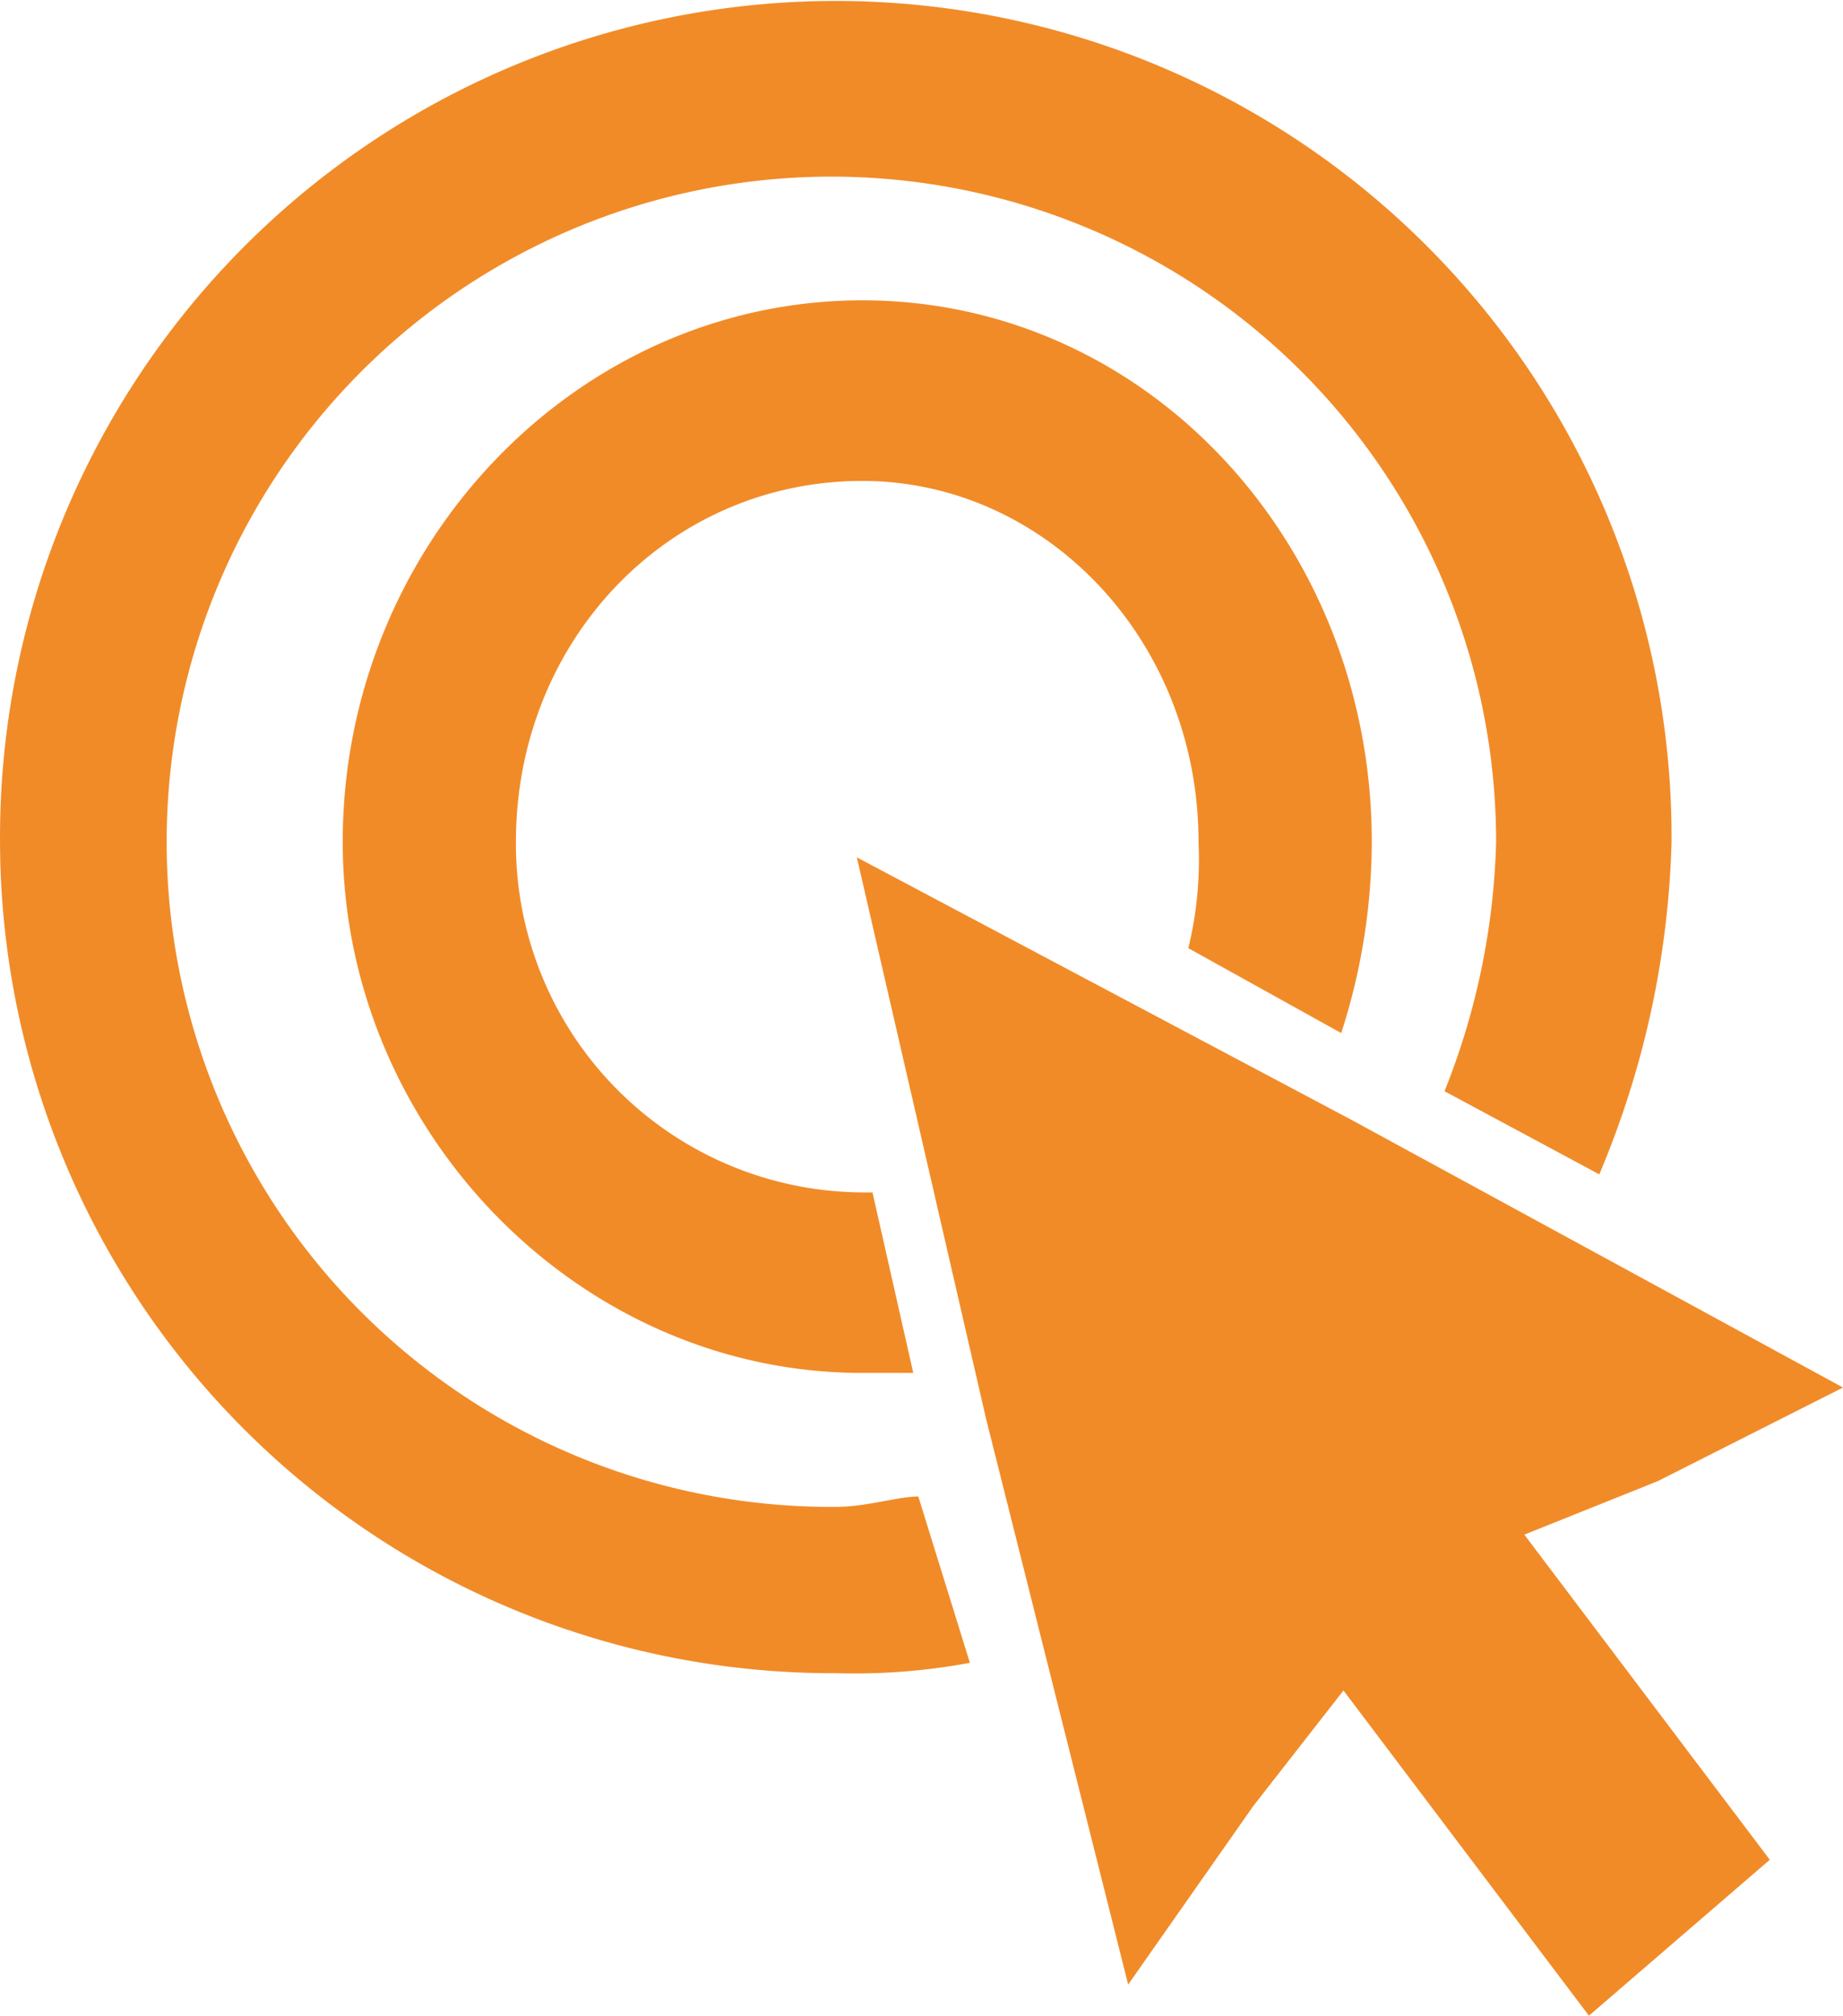
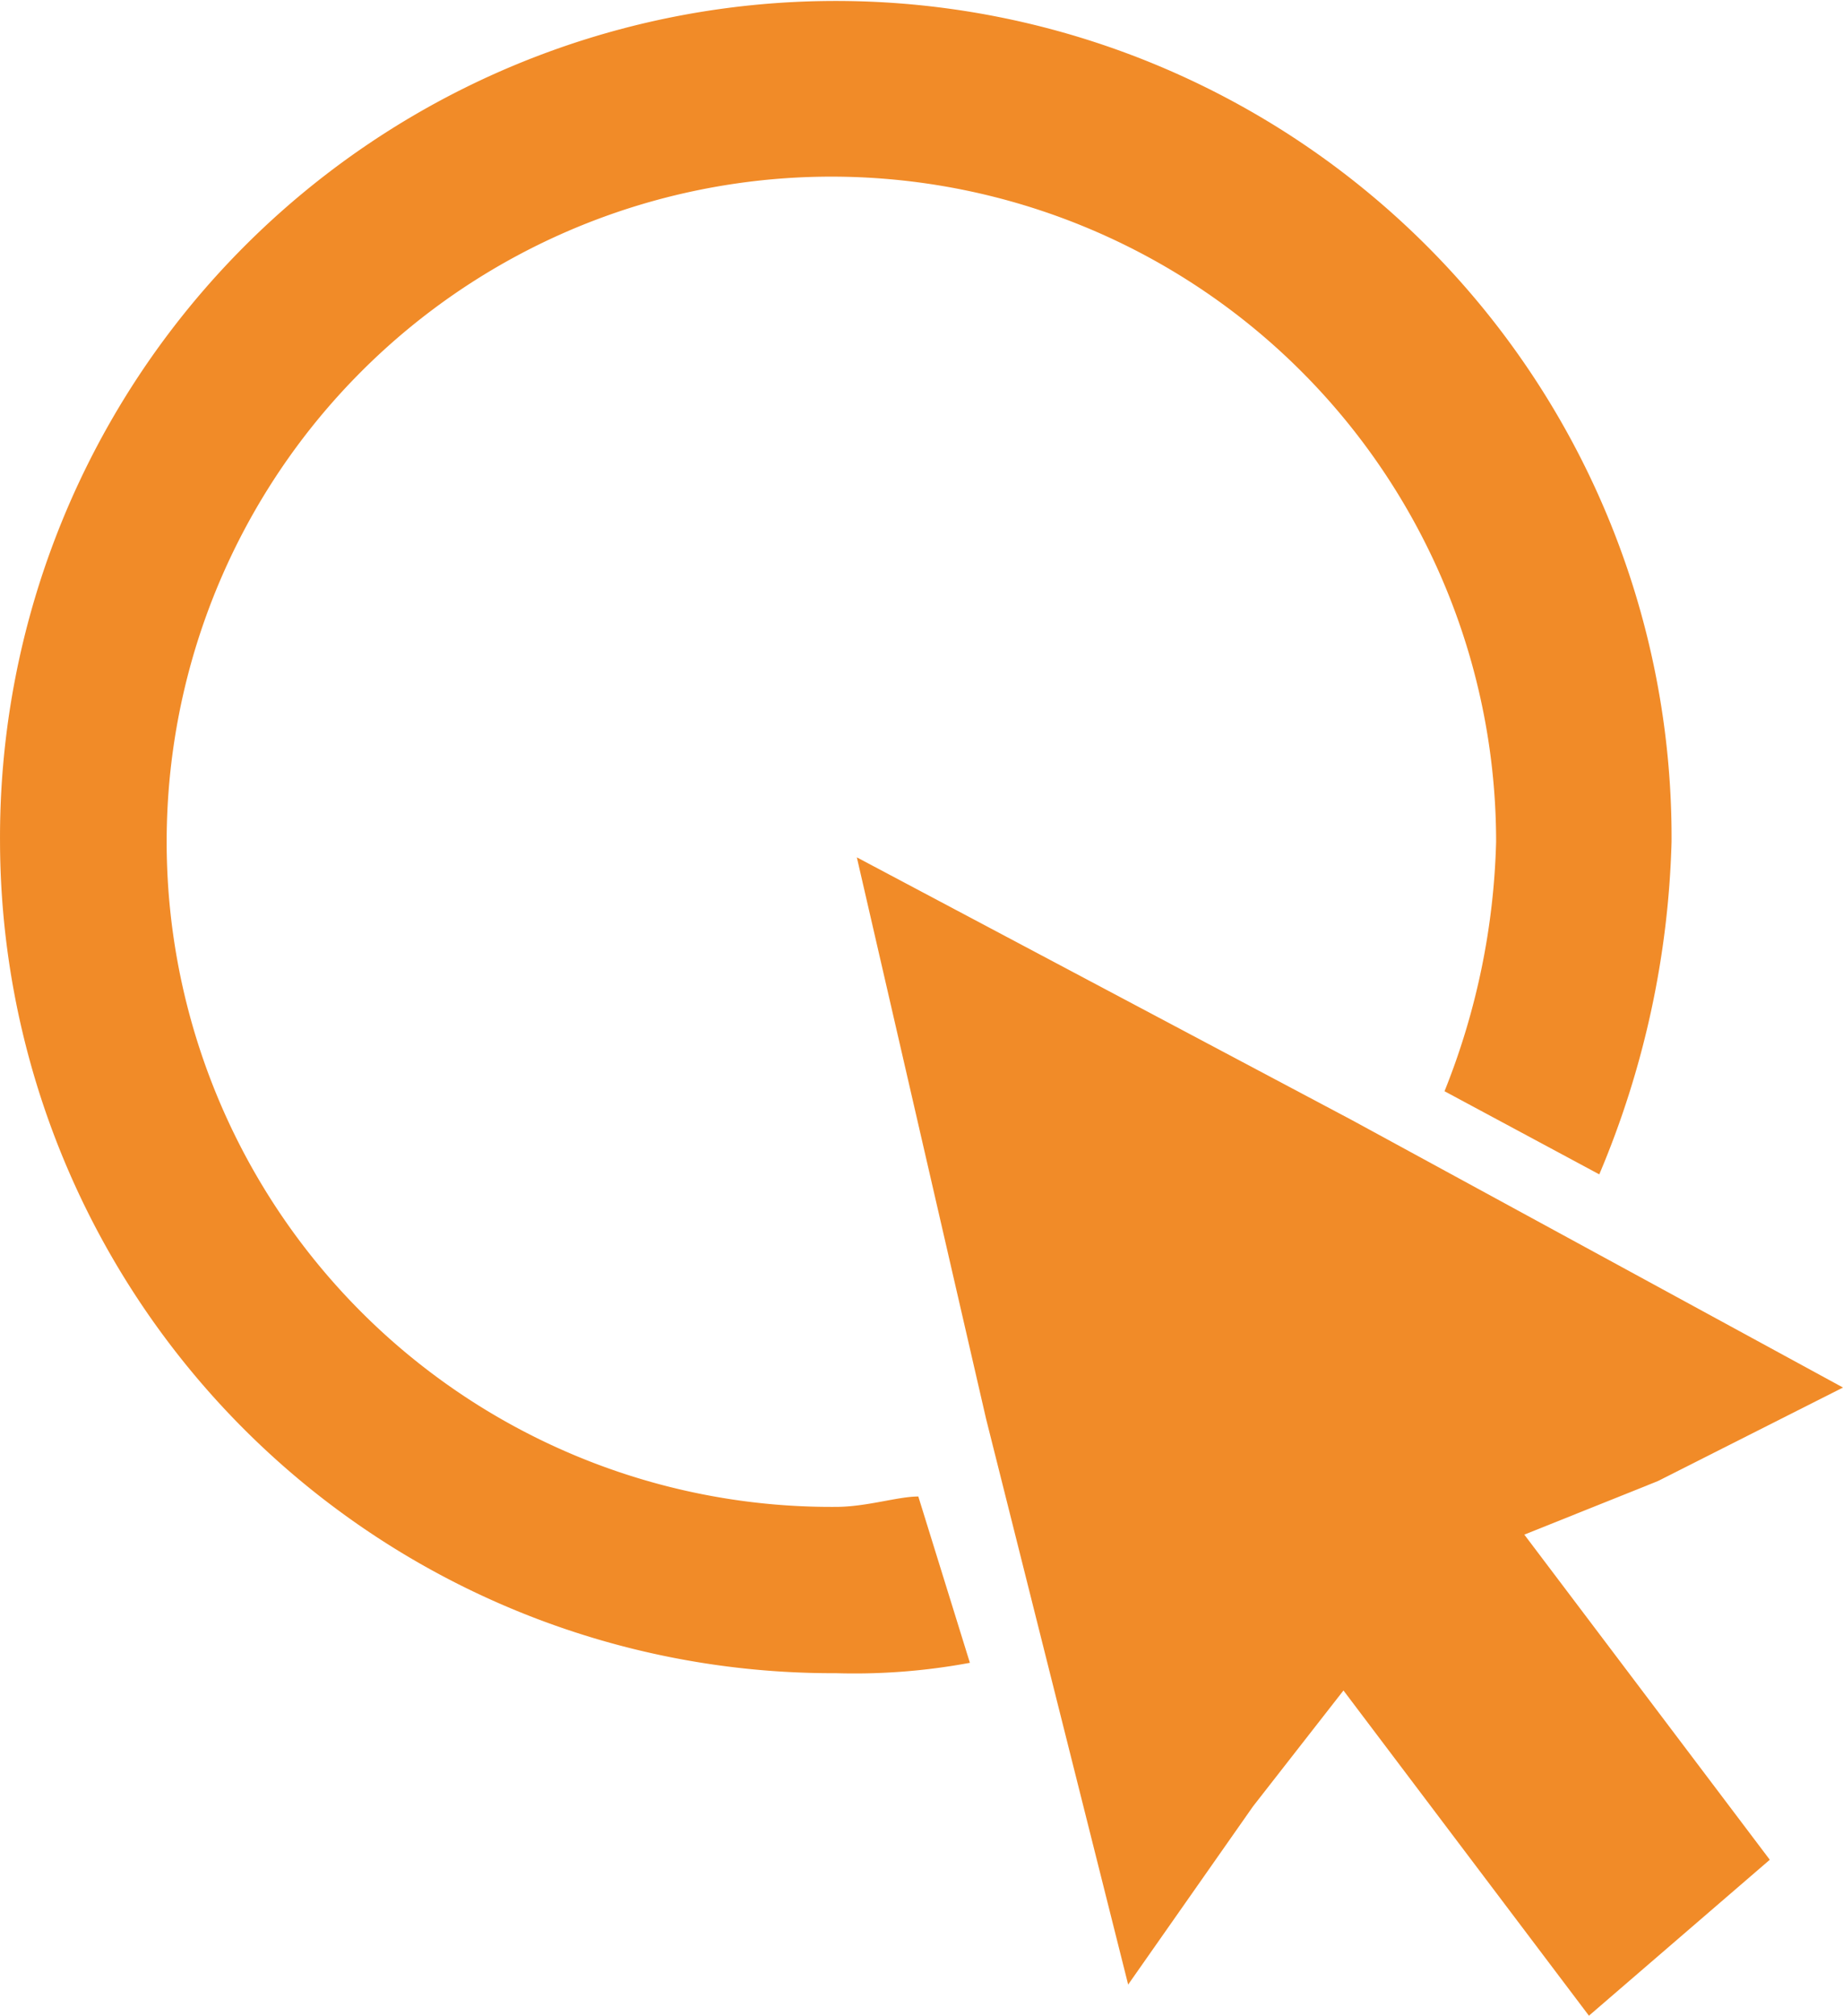
<svg xmlns="http://www.w3.org/2000/svg" width="74.796" height="81.756" viewBox="0 0 74.796 81.756">
  <g id="Group_560" data-name="Group 560" transform="translate(0)">
    <g id="Group_550" data-name="Group 550" transform="translate(0 0)">
      <path id="Path_861" data-name="Path 861" d="M347.407,192.529l7.515-3.795L335,177.892l-20.1-10.661L320.144,190l5.767,22.949,5.068-7.228,3.67-4.7,9.962,13.191,7.34-6.325L341.989,194.7Z" transform="translate(-280.126 -132.457)" fill="#f18b28" fill-rule="evenodd" />
-       <path id="Path_862" data-name="Path 862" d="M343.422,183.95a25.325,25.325,0,0,0,1.241-7.752c0-12.061-9.1-21.967-20.676-21.967S302.9,164.137,302.9,176.2c0,11.629,9.509,21.535,21.086,21.535h2.069l-1.655-7.322h-.414A14.14,14.14,0,0,1,309.929,176.2c0-8.184,6.2-14.644,14.058-14.644,7.444,0,13.645,6.461,13.645,14.644a15.218,15.218,0,0,1-.414,4.307Z" transform="translate(-288.991 -142.05)" fill="#f18b28" fill-rule="evenodd" />
      <path id="Path_863" data-name="Path 863" d="M328.819,208.349a26.977,26.977,0,1,1,26.8-26.976,29.114,29.114,0,0,1-2.094,10.117l6.281,3.372a37.115,37.115,0,0,0,2.933-13.489,33.919,33.919,0,1,0-67.837,0,33.8,33.8,0,0,0,33.918,33.721,25.6,25.6,0,0,0,5.443-.421l-2.093-6.745C331.331,207.928,330.075,208.349,328.819,208.349Z" transform="translate(-294.901 -147.231)" fill="#f18b28" fill-rule="evenodd" />
    </g>
  </g>
</svg>